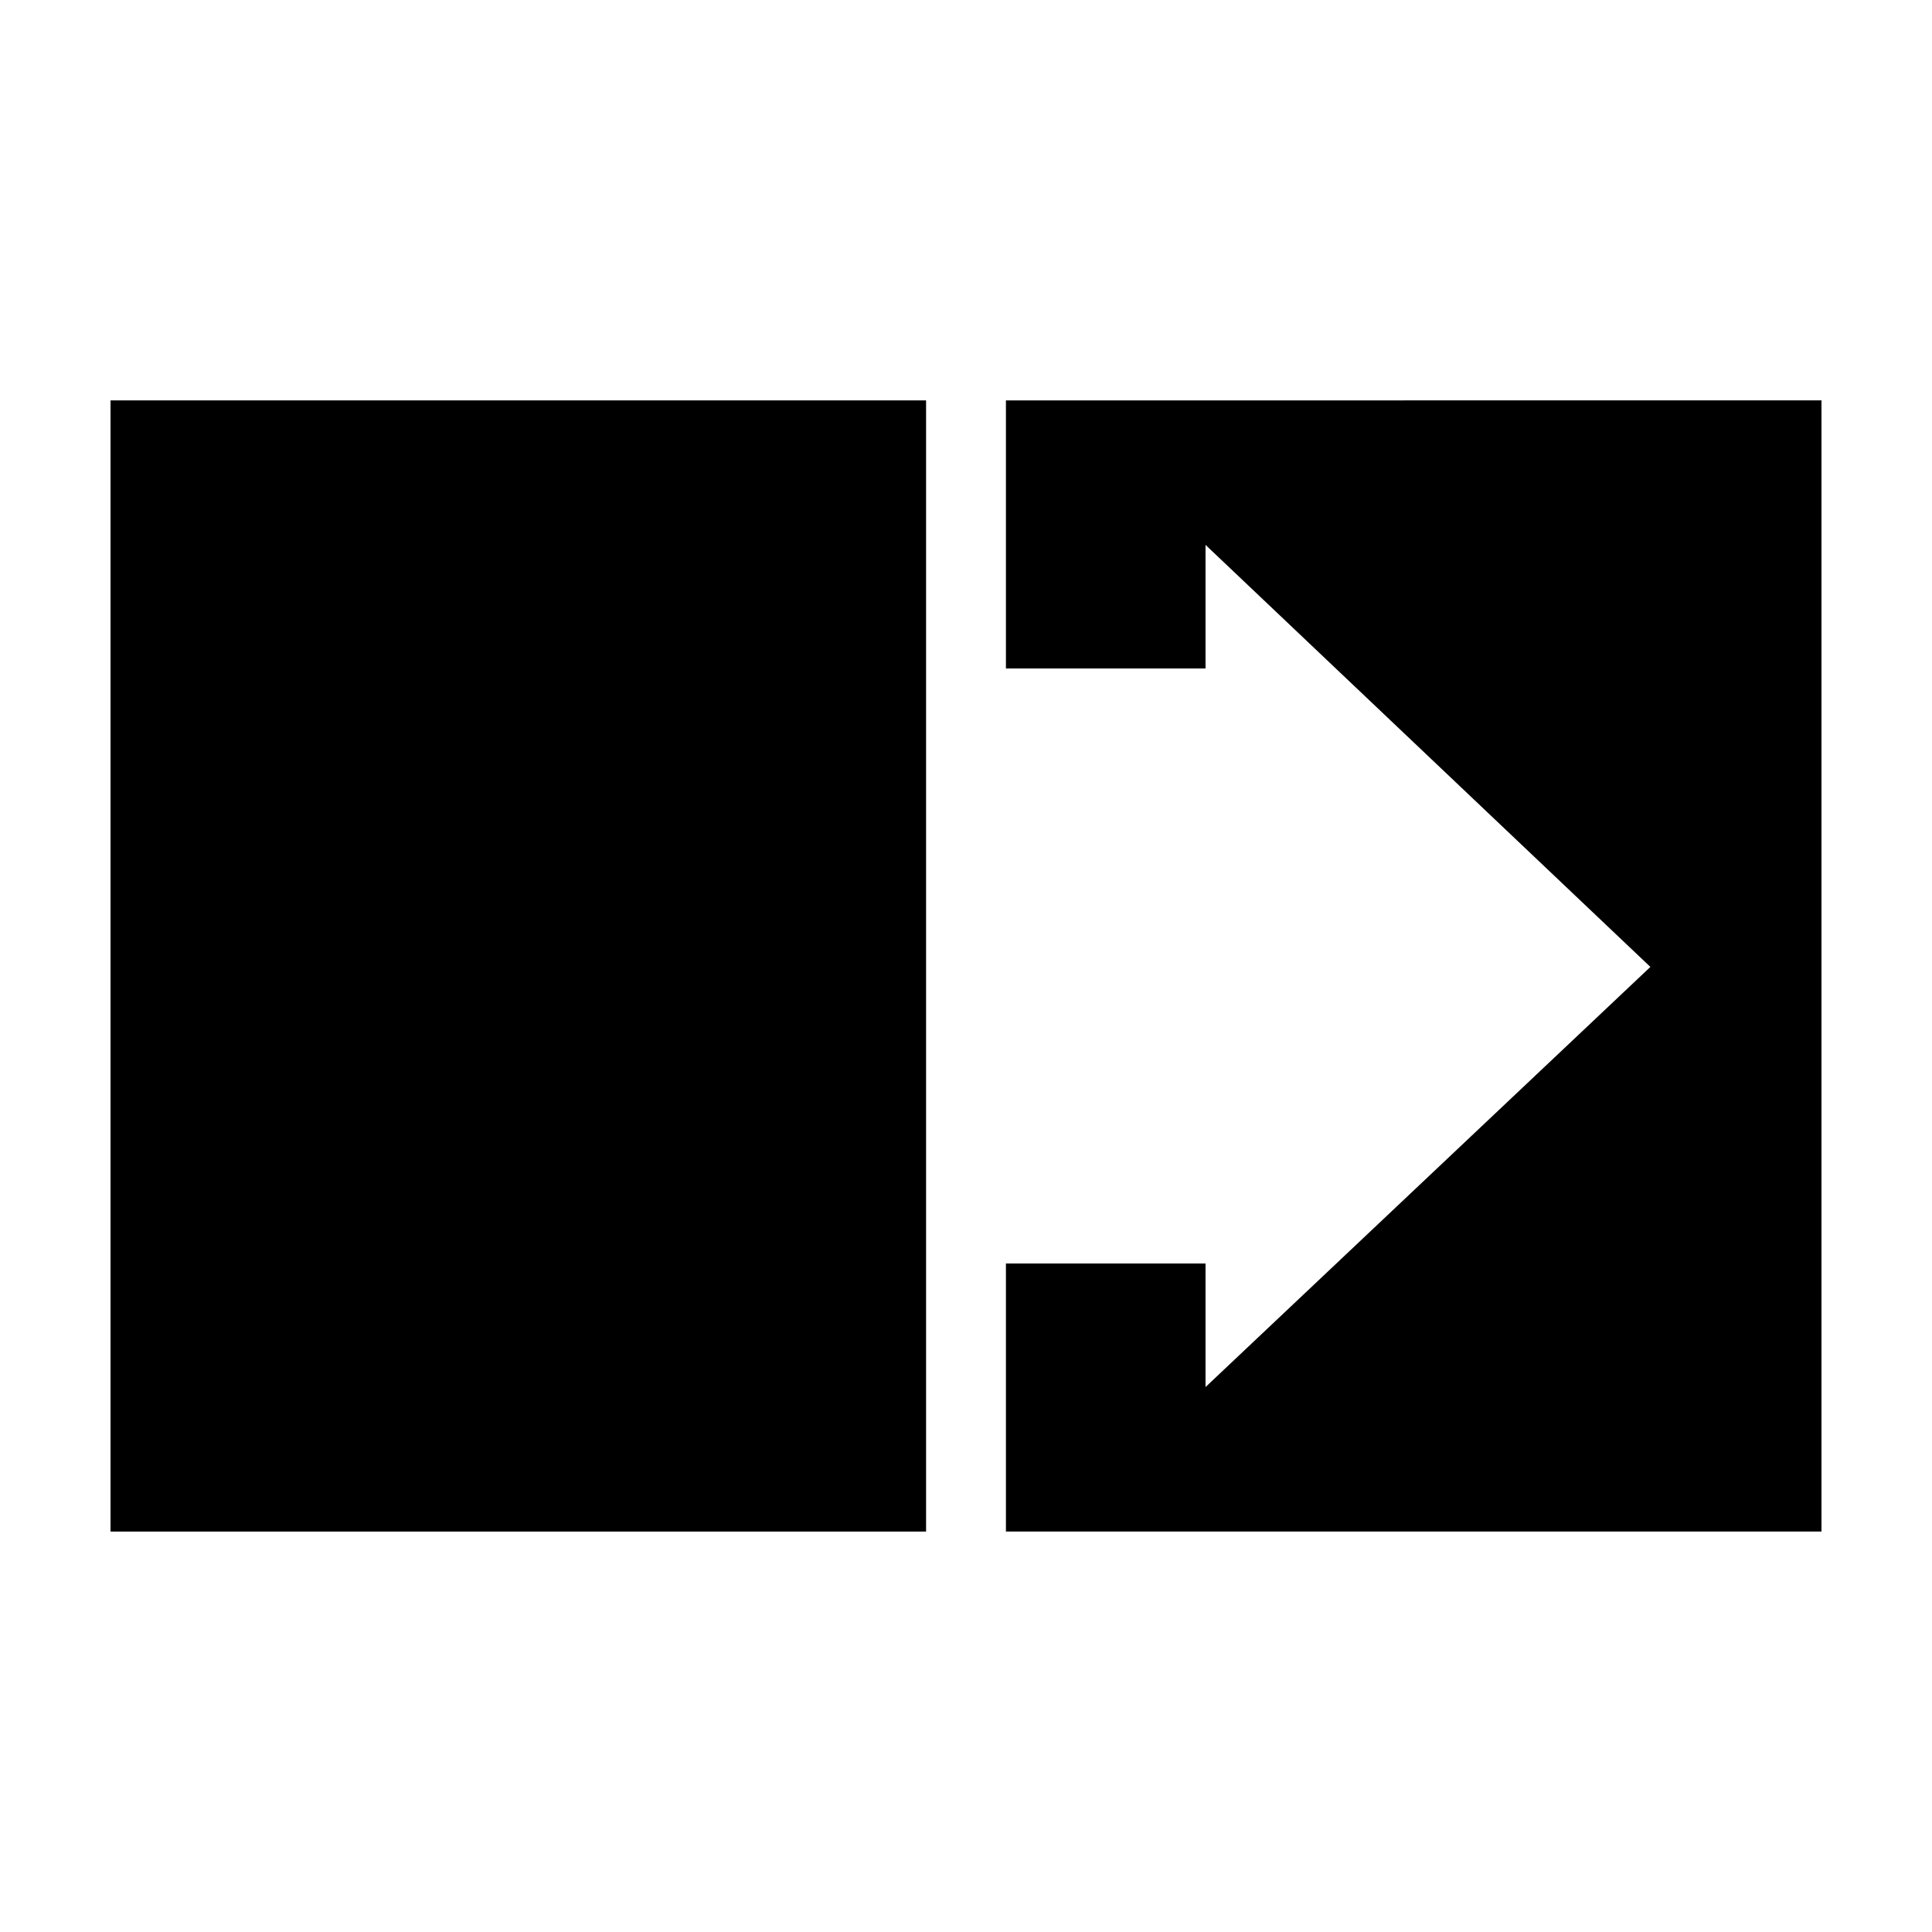
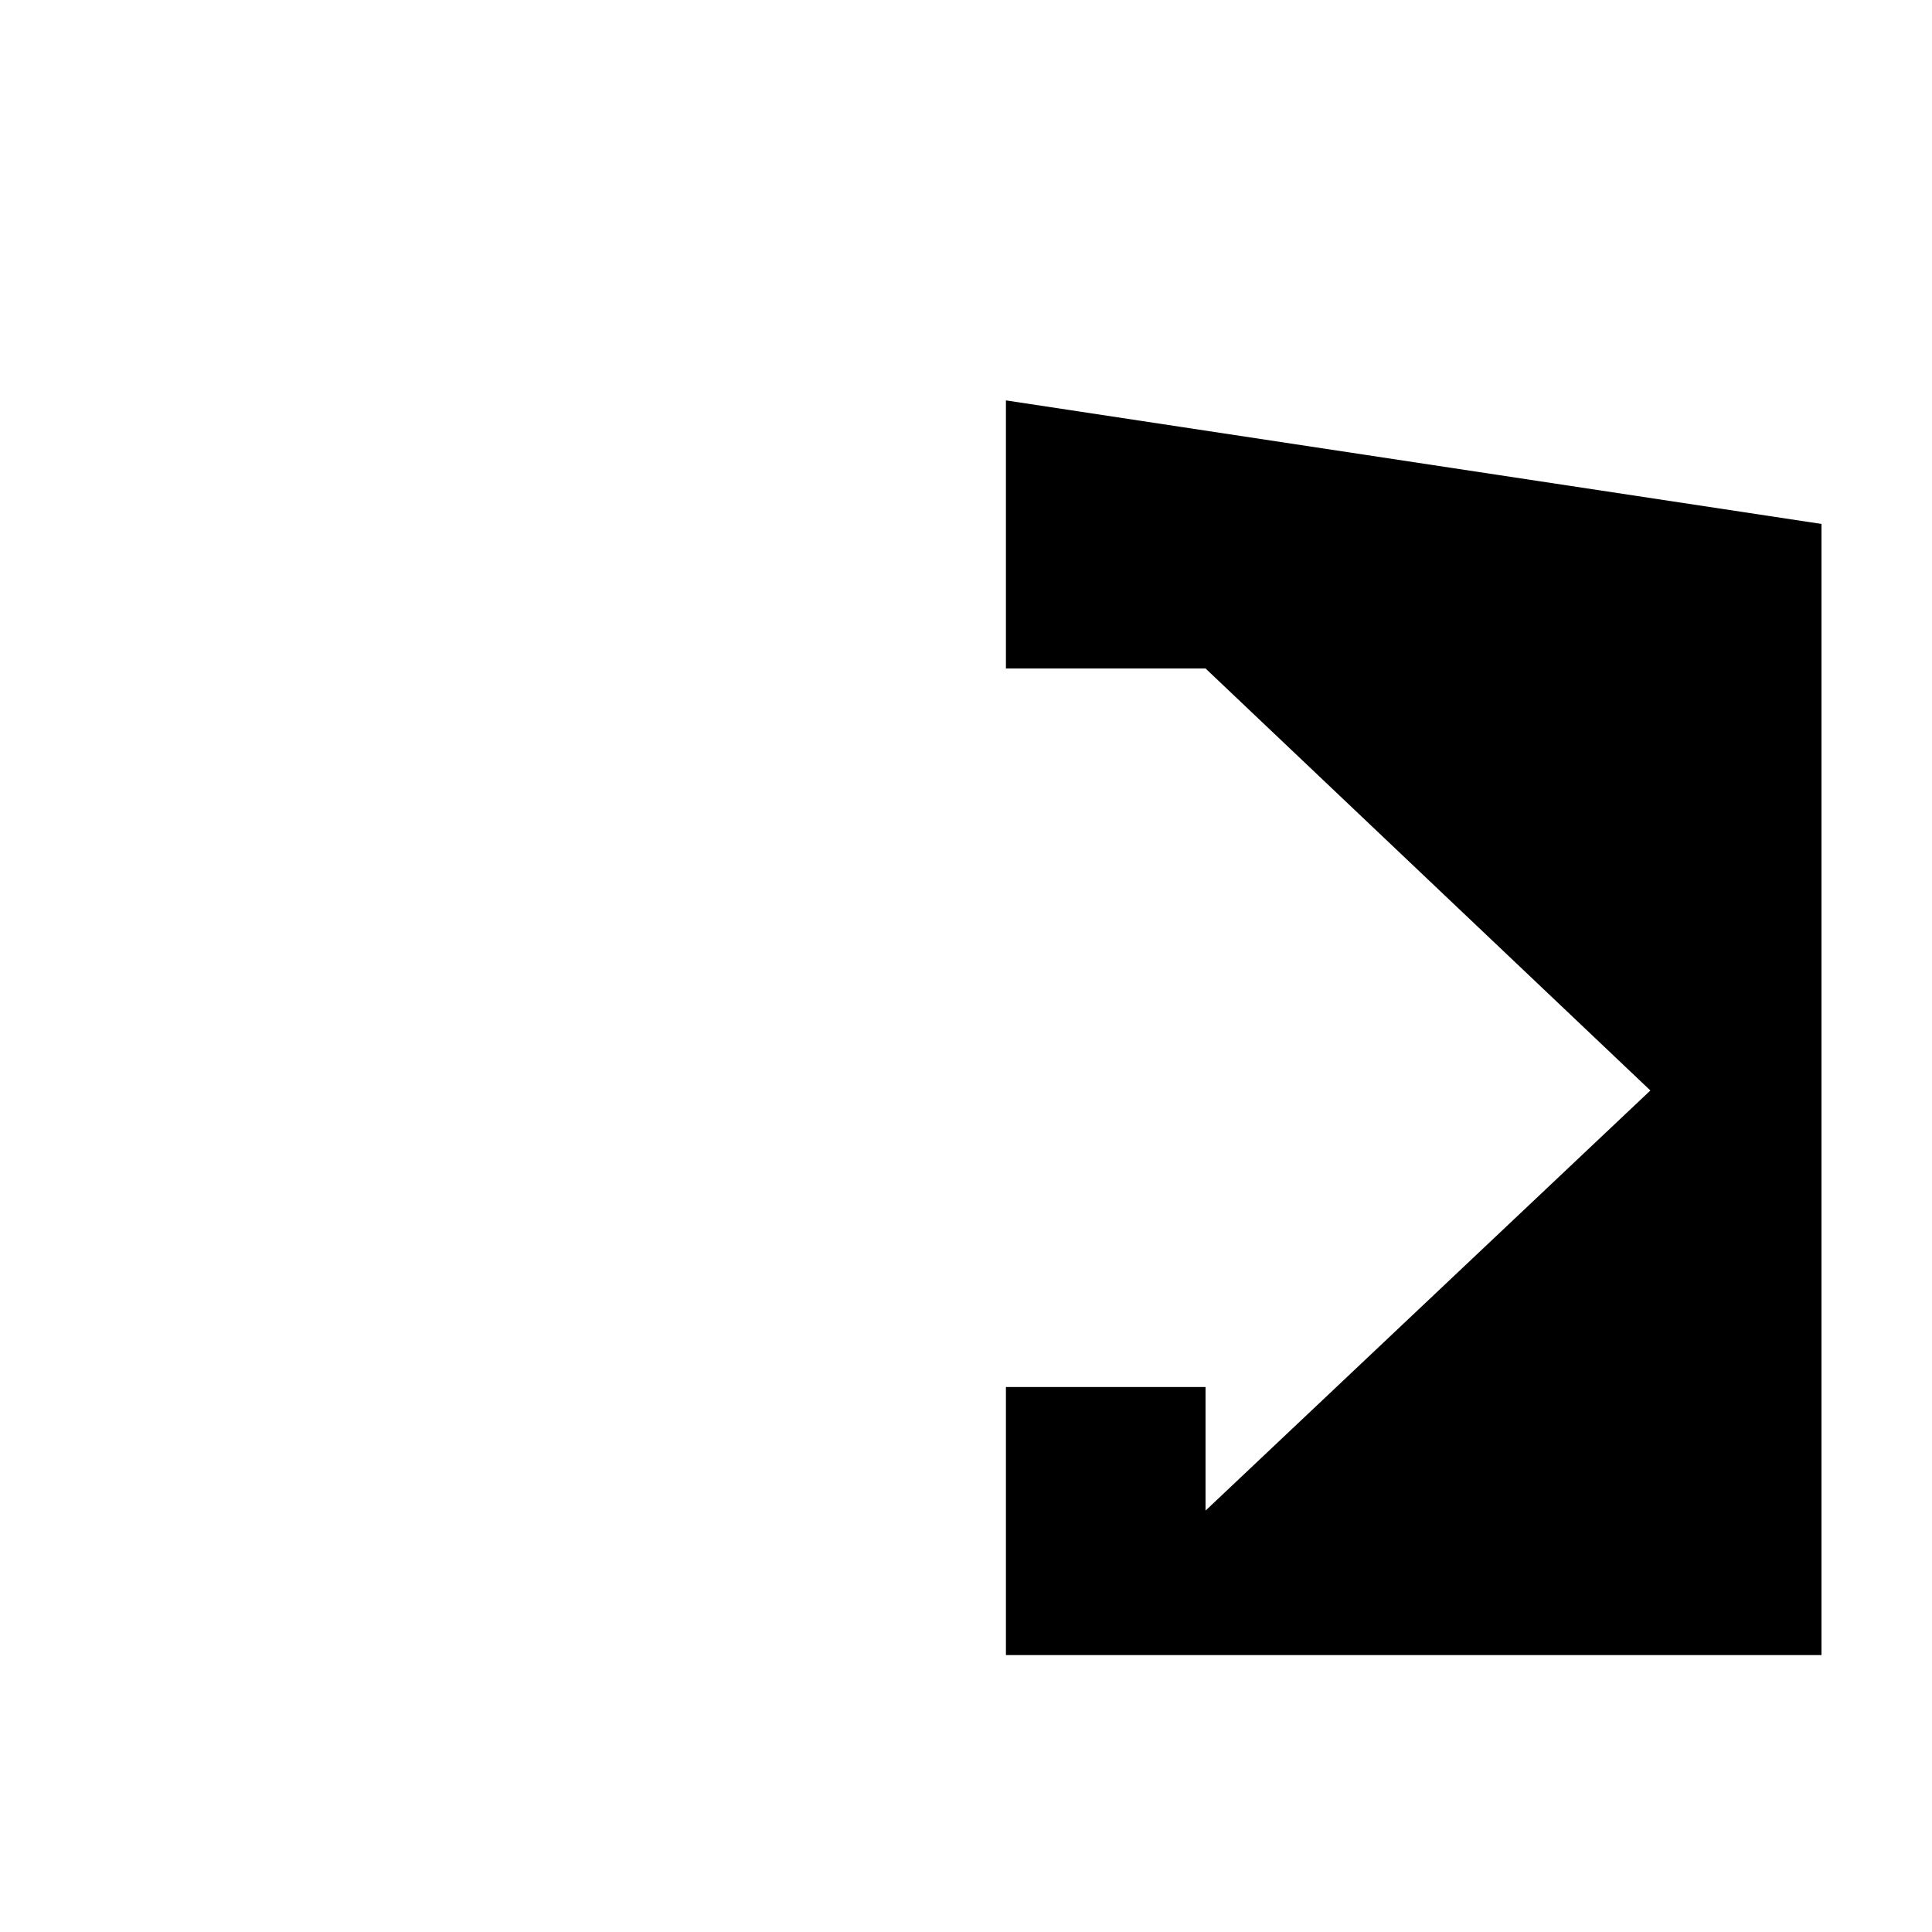
<svg xmlns="http://www.w3.org/2000/svg" fill="#000000" width="800px" height="800px" version="1.1" viewBox="144 144 512 512">
  <g>
-     <path d="m173.29 250.11h216.13v299.77h-216.13z" />
-     <path d="m410.58 250.11v71.039h52.898v-32.746l117.89 111.84-117.89 111.34v-32.75h-52.898v71.039h216.13v-299.77z" />
+     <path d="m410.58 250.11v71.039h52.898l117.89 111.84-117.89 111.34v-32.75h-52.898v71.039h216.13v-299.77z" />
  </g>
</svg>